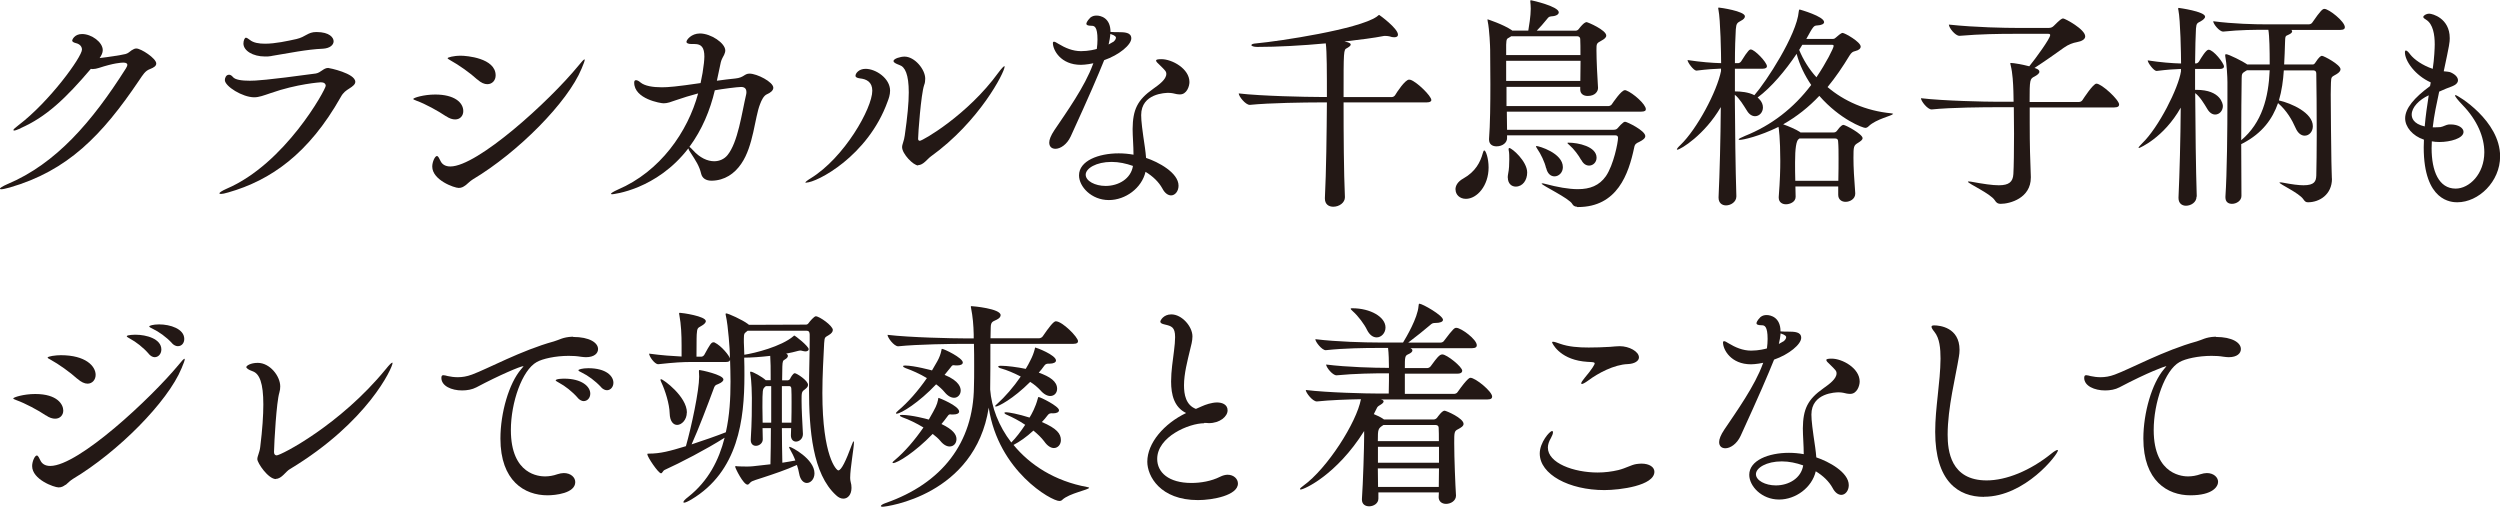
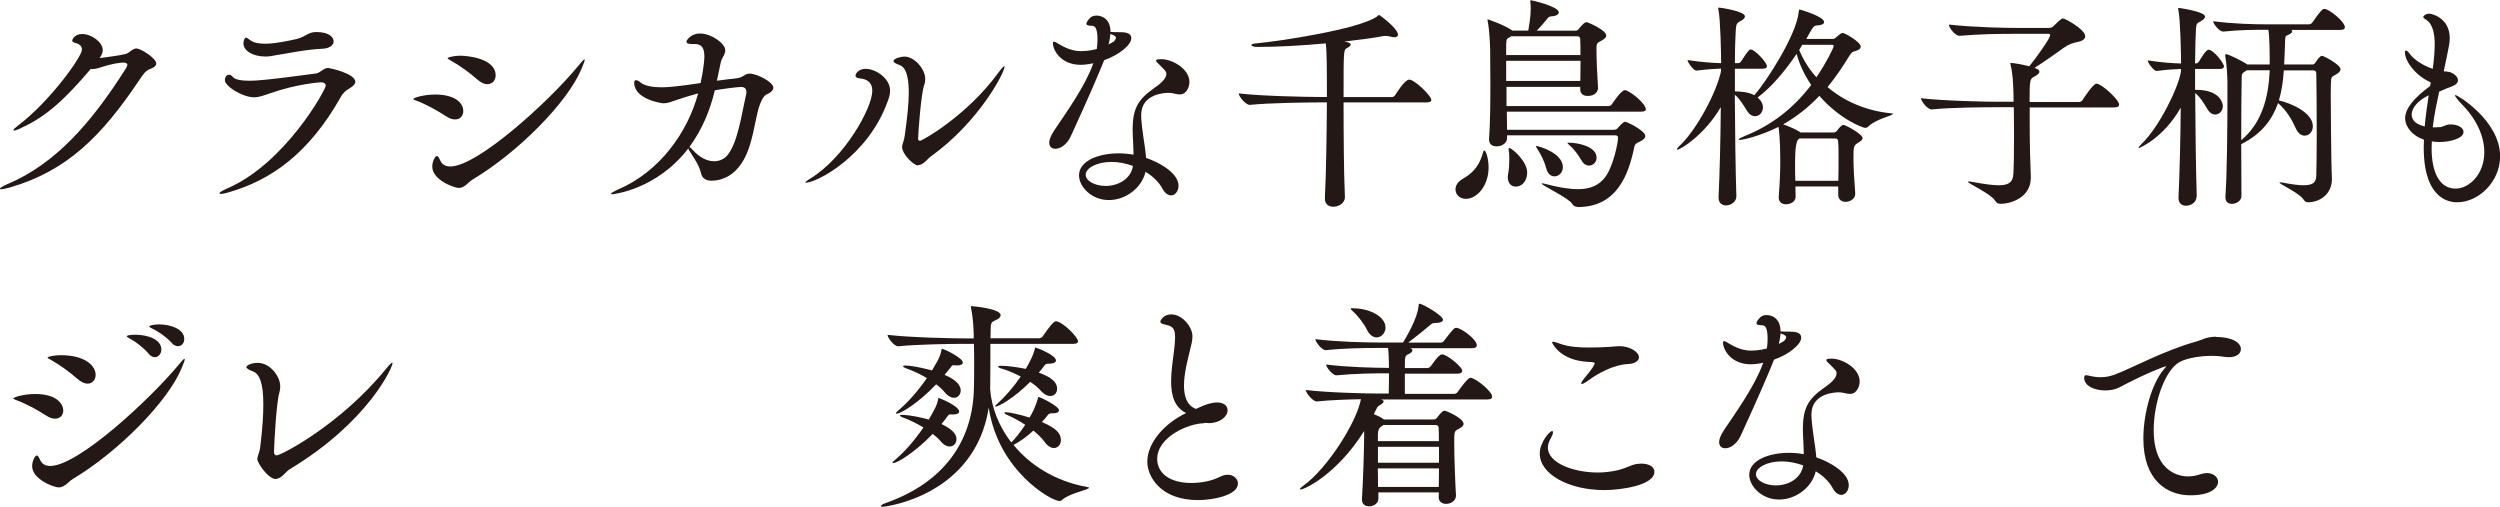
<svg xmlns="http://www.w3.org/2000/svg" id="_レイヤー_2" data-name="レイヤー 2" viewBox="0 0 224.81 45.58">
  <defs>
    <style>
      .cls-1 {
        fill: #231815;
        stroke-width: 0px;
      }
    </style>
  </defs>
  <g id="layout">
    <g>
      <path class="cls-1" d="M1.86,11.54c-.28.12-.5.2-.58.2-.04,0-.08-.02-.08-.04,0-.06.14-.2.46-.44,2.8-2.12,5.71-6.15,5.71-6.8,0-.28-.2-.5-.54-.58-.24-.06-.34-.14-.34-.24,0-.04.18-.58.89-.58.85,0,1.86.73,1.86,1.45,0,.24-.12.48-.28.71.73-.08,1.9-.26,2.32-.36.24-.06.36-.2.56-.34.16-.1.28-.16.42-.16.42,0,1.79.89,1.79,1.35,0,.22-.2.36-.56.5-.44.16-.63.5-.99,1.03-3.33,4.94-6.41,8.11-11.62,9.62-.38.1-.63.16-.77.16-.08,0-.12-.02-.12-.04,0-.08.22-.22.67-.42,4.38-1.84,7.62-5.61,10.65-10.39.06-.1.14-.24.14-.34s-.08-.2-.36-.2c-.18,0-.87.04-2.2.48-.2.06-.38.1-.54.1-.06,0-.12,0-.18-.02-2.26,2.66-4.03,4.34-6.33,5.34Z" />
      <path class="cls-1" d="M29.51,6.11c.08,0,2.44.48,2.44,1.25,0,.22-.22.4-.54.6-.28.18-.54.34-.77.77-2.88,5.1-6.29,7.48-10.1,8.57-.32.1-.56.14-.67.14-.08,0-.14-.02-.14-.06,0-.06.22-.22.63-.4,5.3-2.26,8.93-8.95,8.93-9.26,0-.2-.16-.32-.44-.32-.04,0-2.14.14-4.5.97-.65.22-1.07.38-1.49.38-1.05,0-2.64-.99-2.64-1.55,0-.18.1-.48.38-.48.12,0,.24.08.34.2.2.26.81.34,1.53.34.5,0,1.45-.04,5.93-.65.46-.08.69-.5,1.11-.5ZM24.41,5.04c-.2.04-.4.04-.58.04-1.09,0-1.94-.52-1.94-1.17,0-.28.12-.52.22-.52s.22.1.36.2c.32.26.81.34,1.37.34.91,0,2-.24,2.82-.42.85-.2,1.01-.63,1.79-.63,1.21,0,1.55.52,1.55.83,0,.34-.34.63-.95.67-1.47.06-3.08.4-4.62.65Z" />
      <path class="cls-1" d="M40.1,10.45c-.71-.48-1.86-1.11-2.64-1.39-.2-.08-.3-.12-.3-.16,0-.1.93-.4,1.98-.4,1.71,0,2.52.71,2.52,1.49,0,.42-.28.75-.73.75-.24,0-.52-.08-.83-.3ZM41.86,16.66c-.18.14-.36.24-.61.24-.4,0-2.38-.71-2.38-1.92,0-.42.24-.95.42-.95.12,0,.22.24.32.44.14.3.42.5.89.5,2.42,0,8.85-5.81,11.52-9.07.3-.38.48-.56.54-.56.02,0,.02.02.02.04,0,.1-.1.36-.28.79-1.25,3.04-5.73,7.54-9.78,9.96-.26.16-.46.38-.66.54ZM42.93,7.16c-.65-.6-1.69-1.33-2.42-1.73-.18-.1-.26-.16-.26-.2,0-.06.5-.22,1.19-.22.48,0,3.13.2,3.13,1.77,0,.44-.3.79-.75.79-.26,0-.56-.12-.89-.42Z" />
      <path class="cls-1" d="M64.46,7.26c.62-.08,1.17-.16,1.65-.2.81-.08.81-.44,1.29-.44.67,0,2.14.75,2.14,1.27,0,.26-.28.46-.56.58-.3.12-.5.54-.63.89-.48,1.19-.59,3.77-1.69,5.36-.6.89-1.49,1.51-2.66,1.53-.52,0-.85-.22-.95-.63-.16-.69-.48-1.17-.97-1.92-.1-.14-.16-.26-.18-.36-2.86,3.73-6.78,4.13-6.86,4.13-.06,0-.1-.02-.1-.04,0-.06.22-.2.62-.38,3.81-1.63,6.29-5.2,7.22-8.65-.69.18-1.39.4-2,.61-.46.16-.75.28-1.11.28-.24,0-2.64-.38-2.64-1.86,0-.16.06-.22.16-.22s.24.06.4.2c.38.32,1.11.44,1.92.44.56,0,1.33-.06,3.49-.38.14-.63.24-1.23.3-1.79.02-.22.04-.42.04-.59,0-.81-.26-1.13-.87-1.13h-.26c-.34,0-.48-.08-.48-.2,0-.18.44-.75,1.21-.75.99,0,2.28.87,2.28,1.53,0,.12-.04.24-.1.38-.1.2-.24.42-.3.67l-.36,1.69ZM62,13.21c.06.04.16.12.3.28.63.71,1.33,1.01,1.92,1.01.48,0,.91-.2,1.19-.54.95-1.15,1.29-3.77,1.69-5.48.02-.08.02-.14.02-.2,0-.32-.18-.46-.48-.46-.32,0-1.71.18-2.36.3-.42,1.79-1.15,3.55-2.28,5.08Z" />
      <path class="cls-1" d="M72.51,16.44c-.06,0-.08,0-.08-.04s.16-.18.46-.36c3.04-1.86,5.55-6.31,5.55-7.88,0-.79-.52-1.05-1.11-1.11-.26-.04-.4-.1-.4-.24,0-.2.28-.62.91-.62.91,0,2.2.85,2.2,1.96,0,.38-.12.71-.22.97-1.77,4.94-6.39,7.3-7.32,7.3ZM82.57,14.88c-.44,0-1.45-1.05-1.45-1.65,0-.26.18-.56.24-1.05.24-1.67.36-2.94.36-3.87,0-1.63-.34-2.3-.83-2.46-.38-.14-.54-.24-.54-.36,0-.22.63-.4.99-.4.91,0,1.86,1.15,1.86,1.98,0,.2-.02.4-.1.59-.28.83-.54,4.36-.54,4.82,0,.12.06.18.16.18.24,0,4.3-2.32,7.06-6.13.3-.4.48-.58.54-.58.02,0,.02.02.02.04,0,.5-2.26,4.94-6.65,8.09-.3.22-.67.77-1.13.77Z" />
      <path class="cls-1" d="M98.31,5.69c-.28.06-.54.1-.77.12-.12,0-.22.02-.34.02-1.82,0-2.52-1.33-2.52-1.96,0-.08.04-.12.1-.12.1,0,.24.1.38.18.63.38,1.29.67,2.06.67.67,0,1.29-.16,1.41-.2.04-.3.06-.59.06-.85,0-1.15-.28-1.23-.52-1.23-.42,0-.48-.1-.48-.18,0-.04.02-.22.36-.56.18-.14.36-.18.56-.18.36,0,1.25.2,1.25,1.47.22.02.46.02.66.02.61,0,1.21.02,1.21.56,0,.58-1.09,1.49-2.44,1.96-.56,1.39-1.31,3.15-3.01,6.86-.34.73-.93,1.11-1.37,1.11-.32,0-.56-.18-.56-.56,0-.26.14-.63.46-1.11,1.07-1.59,2.76-3.95,3.47-5.93l.04-.1ZM99.71,17.99c-1.57,0-2.68-1.21-2.68-2.22,0-1.31,1.75-1.98,3.57-1.98.44,0,.89.04,1.33.12,0-.79-.08-1.63-.08-2.32.02-1.73.42-2.6,1.86-3.61.54-.38,1.17-.85,1.17-1.33,0-.22-.08-.3-.6-.81-.2-.18-.32-.3-.32-.4,0-.08.14-.12.48-.12.95,0,2.52.85,2.52,2.06,0,.38-.24,1.11-.85,1.11-.2,0-.4-.04-.63-.1-.12-.02-.24-.04-.4-.04-.26,0-2.46.04-2.46,2,0,.54.1,1.33.34,2.94.04.3.08.62.1.91,1.09.36,2.92,1.33,2.92,2.5,0,.48-.3.87-.67.87-.26,0-.56-.18-.79-.63-.32-.58-.85-1.09-1.51-1.49-.34,1.47-1.81,2.54-3.29,2.54ZM99.95,14.56c-1.37,0-2.32.58-2.32,1.15s.85,1.01,1.79,1.01c1.17,0,2.28-.65,2.46-1.8-.62-.22-1.27-.36-1.92-.36ZM100.11,3.77c.12-.1.24-.24.24-.38,0-.06-.02-.18-.5-.34-.02.3-.08.6-.16.95l.42-.24Z" />
      <path class="cls-1" d="M128.72,8.97c0,.12-.1.24-.44.24h-7.46c0,2.84.02,6.29.12,8.51v.02c0,.48-.5.85-1.05.85-.4,0-.75-.22-.75-.73v-.06c.12-2.38.16-5.87.18-8.59h-.75c-1.09,0-4.42.04-6.17.22h-.02c-.38,0-.99-.77-.99-1.03,2,.24,6.13.32,7.26.32h.67c0-2.2,0-4.07-.1-4.82-2.12.2-4.36.32-6.17.32-.3,0-.52-.08-.52-.16s.14-.14.44-.16c2.14-.2,9.2-1.27,10.83-2.4.14-.1.18-.16.22-.16.02,0,1.69,1.21,1.69,1.77,0,.18-.14.24-.34.24-.12,0-.26-.02-.42-.08-.1-.02-.22-.04-.34-.04h-.14c-.91.18-2.16.34-3.57.5.54.1.56.22.56.28,0,.12-.2.24-.34.32-.3.14-.3.2-.3,4.4h4.32c.14,0,.26-.08.32-.18.14-.24.89-1.39,1.25-1.39.04,0,.1.02.14.02.58.2,1.86,1.45,1.86,1.81Z" />
      <path class="cls-1" d="M130.88,17.04c0-.34.2-.71.71-.99,1.09-.61,1.53-1.47,1.75-2.28.04-.16.08-.24.14-.24.12,0,.38.69.38,1.53,0,1.65-1.05,2.82-2.04,2.82-.56,0-.93-.38-.93-.83ZM141.81,18.59c-.16,0-.34-.08-.42-.24-.24-.5-2.76-1.69-2.76-1.84,0-.02.02-.02.04-.02.06,0,.14,0,.26.04,1.13.3,2.12.48,2.96.48,1.09,0,1.92-.32,2.52-1.17.69-1.01,1.09-3.02,1.09-3.45,0-.14-.08-.22-.24-.22h-9.74v.26c0,.38-.38.73-.95.73-.36,0-.67-.18-.67-.61v-.06c.1-1.25.12-3.21.12-4.92,0-1.37-.02-2.58-.02-3.09,0-.26-.06-1.82-.22-2.56-.02-.08-.02-.12-.02-.14s0-.04.02-.04c0,0,1.37.44,2.16.97l.04.04h1.45c.06-.34.22-1.31.22-1.96,0-.24-.02-.48-.04-.65v-.04c0-.06.02-.08.04-.08.04,0,.06.02.1.02s2.42.54,2.42,1.07c0,.18-.22.34-.67.36-.24.02-.28.12-.4.26-.3.38-.62.73-.91,1.03h3.49c.1,0,.2-.04.28-.14.48-.63.67-.63.71-.63.1,0,1.77.71,1.77,1.21,0,.18-.18.32-.44.46-.44.24-.44.26-.44.85,0,.85.08,2.54.14,3.37v.04c0,.28-.24.71-.93.71-.36,0-.67-.18-.67-.58v-.24h-6.63v1.73h9.17c.08,0,.24-.06.3-.16.08-.12.85-1.27,1.17-1.27.04,0,.08,0,.12.02.63.24,1.77,1.25,1.77,1.69,0,.12-.08.22-.42.22h-12.08c0,.6.02,1.13.02,1.63h9.58c.24,0,.3-.08.38-.16.14-.18.34-.38.5-.5.06-.04.1-.06.16-.06.16,0,1.81.79,1.81,1.29,0,.18-.18.34-.54.52-.26.12-.4.18-.46.52-.5,2.36-1.51,5.34-5.06,5.34h-.06ZM135.88,3.27s-.1.06-.16.1c-.2.12-.26.08-.28.65v.93h6.68c0-.6,0-1.13-.02-1.45,0-.12-.1-.24-.26-.24h-5.97ZM135.44,5.47v1.81h6.67c0-.56.02-1.19.02-1.81h-6.68ZM135.58,15.97c0-.12.02-.24.04-.36.08-.38.1-.83.1-1.27,0-.28,0-.56-.04-.77-.02-.06-.02-.12-.02-.16,0-.06.02-.1.06-.1.24,0,1.61,1.19,1.61,2.2,0,.69-.4,1.27-1.03,1.27-.38,0-.71-.28-.71-.81ZM139.03,15.12c-.12-.54-.48-1.29-.79-1.73-.08-.12-.12-.2-.12-.24t.04-.02c.22,0,2.38.63,2.38,1.9,0,.5-.38.83-.75.83-.32,0-.63-.22-.75-.75ZM142.18,14.38c-.2-.38-.65-.99-1.05-1.33-.12-.1-.18-.16-.18-.2,0-.02.04-.02.12-.02.83,0,2.5.34,2.5,1.35,0,.42-.32.71-.67.71-.26,0-.52-.14-.71-.52Z" />
      <path class="cls-1" d="M170.19,10.27c0,.12-1.49.44-2.14,1.07-.1.1-.2.16-.32.16-.2,0-2.24-.73-4.13-2.88-.95,1.01-2.02,1.86-3.25,2.56.46.16,1.17.46,1.51.69l.04.04h3c.1,0,.2-.04.28-.14.34-.48.52-.54.58-.54.2,0,1.73.83,1.73,1.19,0,.16-.18.28-.4.42-.4.24-.42.32-.42,1.37,0,.83.06,1.86.16,3.15v.06c0,.46-.46.73-.87.73-.34,0-.66-.2-.66-.63v-.75h-3.85c0,.28.02.6.02.91v.02c0,.48-.54.67-.87.67s-.65-.18-.65-.6v-.06c.12-1.55.14-2.5.14-3.25,0-2.02-.14-2.98-.16-3.05-1.73.85-3.19,1.17-3.49,1.17-.06,0-.1-.02-.1-.04,0-.06.2-.16.58-.32,2.38-.95,4.38-2.5,5.95-4.58-.58-.85-1.05-1.81-1.31-2.8-1.01,1.51-2.28,3.02-3.51,3.93.02.02.48.36.48.89,0,.44-.32.79-.71.79-.24,0-.52-.14-.73-.5-.32-.5-.66-1.09-1.09-1.43.02,3.07.06,6.63.14,9.12v.02c0,.5-.5.81-.93.81-.36,0-.67-.22-.67-.69v-.06c.1-2.16.18-5.24.2-8.09-1.45,2.5-3.63,3.83-3.91,3.83-.02,0-.04,0-.04-.02,0-.06.1-.2.32-.4,1.49-1.43,3.29-4.82,3.65-6.65v-.22c-.6.02-1.23.06-2.2.18h-.02c-.24,0-.79-.73-.79-.95,1.19.18,2.22.26,3.02.28,0-.77-.06-3.93-.24-4.8-.02-.06-.02-.1-.02-.14s.02-.06.04-.06c.1,0,2.36.32,2.36.79,0,.14-.12.28-.36.4-.32.18-.42.22-.46.77-.04.63-.08,1.71-.08,3.04h.3c.06,0,.2-.06.26-.16.65-1.05.77-1.07.87-1.07.34,0,1.45,1.15,1.45,1.51,0,.1-.08.22-.38.22h-2.5v2.04c.52,0,1.21.06,1.75.34,1.05-1.19,3.81-5.42,3.99-7.52.02-.14.02-.18.1-.18,0,0,2.18.61,2.18,1.13,0,.16-.22.28-.63.3-.3.02-.34.06-.97,1.21h2.4c.14,0,.2-.08.28-.14.06-.06.44-.4.58-.4.2,0,1.63.81,1.63,1.23,0,.16-.14.32-.48.4-.24.06-.34.12-.52.4-.61,1.01-1.27,1.98-1.98,2.84,1.47,1.25,3.43,2.14,5.73,2.36.12.02.18.04.18.06ZM165.33,14.24c0-.58,0-1.09-.04-1.53,0-.16-.08-.26-.28-.26h-3.19l-.08.06q-.32.22-.32,2.08c0,.58,0,1.09.02,1.67h3.87c.02-.77.02-1.45.02-2.02ZM164.89,4.13c0-.06-.04-.1-.14-.1h-2.68c-.1.14-.18.32-.28.46.36.87.87,1.71,1.55,2.46.89-1.31,1.55-2.64,1.55-2.82Z" />
      <path class="cls-1" d="M182.52,9.64v1.39c0,2.16.04,3.25.1,4.86v.08c0,1.84-1.86,2.36-2.72,2.36-.22,0-.38-.08-.52-.32-.38-.6-2.42-1.51-2.42-1.67,0-.02.04-.02.08-.02s.12,0,.22.02c1.09.2,1.9.32,2.48.32.91,0,1.27-.3,1.31-1.01.04-.67.06-2.12.06-3.61,0-.83-.02-1.69-.02-2.4h-1.51c-1.11,0-4.13.02-5.87.2h-.02c-.36,0-.95-.75-.95-1.01,2,.24,5.79.32,6.94.32h1.39c0-.46-.02-.81-.02-1.01-.02-.6-.06-1.55-.24-2.26-.02-.08-.04-.14-.04-.18,0-.02.02-.04.06-.04.24,0,1.05.14,1.65.3.58-.71,1.88-2.5,1.88-2.8,0-.08-.04-.12-.18-.12h-2.84c-1.67,0-3.21.02-5.12.18h-.02c-.38,0-.95-.73-.95-1.01,2.42.26,5.16.3,6.11.3h2.88c.18,0,.32-.06.44-.18.56-.56.71-.67.85-.67.16,0,1.98.97,1.98,1.61,0,.26-.3.44-.75.52-.34.06-.75.2-1.17.5-.69.5-1.79,1.27-2.64,1.82l.12.04c.22.08.32.18.32.3,0,.14-.16.28-.42.42-.44.22-.46.26-.46,2.3h4.44c.14,0,.26-.08.32-.18.08-.12.95-1.47,1.25-1.47.46,0,2.04,1.45,2.04,1.88,0,.14-.1.26-.44.26h-7.62Z" />
      <path class="cls-1" d="M197.52,17.69c0,.5-.5.81-.95.81-.36,0-.67-.22-.67-.69v-.06c.1-2.2.18-5.26.2-8.07-1.53,2.72-3.71,3.63-3.75,3.63s-.04,0-.04-.02c0-.06.1-.18.32-.4,1.49-1.43,3.27-4.98,3.49-6.47v-.22c-.6.02-1.23.06-2.18.18h-.02c-.24,0-.79-.73-.79-.95,1.17.18,2.2.26,3,.28,0-.77-.06-3.93-.24-4.8-.02-.06-.02-.1-.02-.14s.02-.06.04-.06c.02,0,2.38.32,2.38.79,0,.14-.16.28-.4.42-.3.16-.38.16-.42.65-.04.6-.06,1.73-.08,3.13h.12c.06,0,.18-.08.24-.18.2-.34.63-1.05.85-1.05.44,0,1.39,1.21,1.39,1.51,0,.1-.08.22-.36.22h-2.24v1.88h.12c2.2,0,2.38,1.29,2.38,1.45,0,.44-.32.77-.69.77-.24,0-.5-.14-.71-.5-.3-.5-.65-1.09-1.09-1.43.02,3.15.06,6.82.14,9.28v.02ZM209.7,16.07c0,1.43-1.13,2.12-2.16,2.12-.2,0-.28-.08-.42-.28-.38-.56-2.14-1.35-2.14-1.49,0-.02.02-.02.06-.02s.12,0,.22.02c.83.16,1.45.24,1.88.24.99,0,1.13-.36,1.15-.87.02-.89.04-2.26.04-3.67,0-2.2-.02-4.52-.04-5.49,0-.28-.18-.3-.28-.3h-2.64c-.06.91-.18,1.82-.44,2.7,1.13.26,3.05,1.11,3.05,2.32,0,.5-.34.85-.73.85-.3,0-.61-.2-.83-.71-.3-.69-.79-1.55-1.57-2.22-.5,1.43-1.41,2.7-3.15,3.61l-.16.08c0,1.71.02,3.39.02,4.66,0,.44-.46.71-.85.71-.32,0-.59-.16-.59-.58v-.08c.14-2.02.18-6.07.18-8.69v-1.61c0-.4-.06-1.65-.2-2.34v-.08s.02-.08.06-.08c.26,0,1.59.69,1.84.87l.08.06h2.02v-.12c0-1.11-.02-2.44-.12-3h-.24c-1.01,0-2.28,0-3.81.16h-.02c-.34,0-.89-.69-.89-.93,1.84.24,3.73.28,4.78.28h3.81c.12,0,.26-.06.32-.16.75-1.09.93-1.23,1.09-1.23.4,0,1.84,1.13,1.84,1.65,0,.12-.08.24-.4.24h-4.42c.06.04.08.08.08.14,0,.08-.1.2-.34.3-.28.12-.28.1-.3.69-.02.65-.04,1.33-.08,1.98h2.56c.1,0,.16-.04.24-.16.36-.56.52-.62.6-.62.16,0,1.67.79,1.67,1.21,0,.14-.12.3-.36.44-.44.26-.48.2-.5.75,0,.18-.02.58-.02,1.09,0,1.63.04,4.54.06,6.03,0,.5.04,1.11.04,1.47v.04ZM202.04,6.33l-.14.08c-.26.16-.32.22-.32.63-.02,1.25-.04,3.39-.04,5.57,1.87-1.57,2.46-3.85,2.56-6.29h-2.06Z" />
      <path class="cls-1" d="M220.38,11.19c.69,0,1.15.32,1.15.67,0,.58-1.19.91-2.16.91-.26,0-.48-.02-.69-.06,0,.2-.02.42-.02.62,0,2.06.65,3.63,2.16,3.63,1.23,0,2.58-1.31,2.58-3.27,0-1.35-.63-2.88-1.96-4.25-.42-.44-.67-.75-.67-.85,0-.02,0-.04.04-.04.18,0,4.01,2.3,4.01,5.51,0,2.28-1.94,4.13-3.85,4.13-.5,0-3.02-.06-3.02-4.94,0-.22.02-.46.02-.69-1.03-.34-1.69-1.15-1.69-1.92,0-.89.81-1.85,2.24-2.9l.06-.32-.02-.02c-1.37-.62-2.3-1.9-2.3-2.7,0-.1.04-.16.08-.16.1,0,.24.14.4.36.34.44,1.11.99,2.02,1.29.14-.89.18-1.92.18-2.2,0-.89-.16-1.82-.75-2.2-.16-.1-.28-.18-.28-.26,0-.12.24-.3.54-.3.26,0,1.84.4,1.84,2.2,0,.38-.02.54-.54,2.98.2.02.5.04.63.1.44.2.65.46.65.71,0,.2-.16.4-.52.54-.38.14-.69.26-1.17.48-.22,1.03-.46,2.12-.58,3.21.22,0,.46,0,.69-.02.26-.04.52-.22.77-.24h.14ZM218.4,8.57c-.87.4-1.53,1.09-1.53,1.73,0,.26.1.83,1.17,1.07.08-.95.22-1.9.36-2.8Z" />
      <path class="cls-1" d="M4.13,37.36c-.71-.48-1.86-1.09-2.64-1.37-.2-.08-.3-.12-.3-.16,0-.1.93-.4,1.98-.4,2,0,2.52.95,2.52,1.49,0,.4-.28.73-.73.73-.24,0-.52-.08-.83-.3ZM5.89,43.59c-.18.14-.36.24-.62.24-.4,0-2.38-.71-2.38-1.92,0-.42.24-.95.42-.95.12,0,.22.24.32.44.14.3.42.5.89.5,2.54,0,9.05-6.09,11.53-9.08.3-.38.48-.56.54-.56.02,0,.02.02.02.06,0,.1-.1.36-.28.79-1.25,3.04-5.73,7.54-9.78,9.96-.26.16-.46.38-.65.54ZM6.96,34.07c-.66-.6-1.69-1.33-2.42-1.73-.18-.1-.26-.14-.26-.18,0-.12.73-.22,1.19-.22,2.24,0,3.13.99,3.13,1.77,0,.44-.3.79-.73.79-.26,0-.58-.14-.91-.44ZM13.39,31.83c-.52-.6-1.17-1.09-1.69-1.37-.16-.1-.3-.16-.3-.22,0-.14.77-.14.81-.14.93,0,2.3.36,2.3,1.33,0,.38-.26.69-.6.69-.18,0-.36-.1-.54-.3ZM15.47,30.86c-.54-.58-1.19-1.03-1.73-1.29-.18-.08-.32-.16-.32-.22s.34-.18.89-.18c.99,0,2.26.4,2.26,1.31,0,.38-.24.65-.58.65-.16,0-.36-.08-.54-.28Z" />
      <path class="cls-1" d="M24.81,43.08c-.69,0-1.67-1.45-1.67-1.79,0-.28.2-.58.26-1.09.2-1.61.28-2.86.28-3.83,0-1.92-.34-2.76-.95-2.98-.4-.14-.58-.28-.58-.38,0-.12.38-.38,1.03-.38,1.09,0,2.02,1.19,2.02,2.12,0,.18-.02.36-.08.56-.26.85-.46,4.4-.48,5.34,0,.2.1.3.24.3.38,0,5.71-2.74,9.8-7.74.34-.42.52-.6.6-.6.02,0,.02.02.02.04,0,.4-2.2,5.3-9.24,9.54-.36.2-.73.87-1.25.87Z" />
-       <path class="cls-1" d="M51.54,30.3c1.47,0,2.24.52,2.24,1.09,0,.38-.34.73-1.09.73-.14,0-.3-.02-.46-.04-.36-.06-.71-.08-1.09-.08-1.19,0-2.36.26-2.88.56-1.31.73-2.32,3.63-2.32,6.11,0,4.05,2.58,4.17,3.07,4.17.36,0,.73-.06,1.13-.2.2-.06.38-.1.56-.1.62,0,1.03.38,1.03.81,0,1.01-1.8,1.19-2.5,1.19-2.06,0-4.23-1.29-4.23-5.1,0-2.32.77-4.98,1.87-6.25.1-.14.2-.22.2-.24s0-.02-.02-.02c-.24,0-2.12.79-4.21,1.9-.38.2-.83.28-1.29.28-.95,0-1.86-.4-1.86-1.13,0-.2.08-.24.18-.24s.26.04.4.08c.28.06.58.1.89.1.4,0,.81-.06,1.29-.24,1.37-.5,4.44-2.18,7.36-2.98.5-.14.79-.38,1.63-.42h.1ZM51.96,35.78c-.52-.59-1.15-1.07-1.67-1.35-.18-.1-.32-.18-.32-.22,0-.16.73-.16.77-.16,1.55,0,2.34.69,2.34,1.35,0,.38-.26.67-.6.67-.16,0-.36-.1-.54-.3ZM54.06,34.82c-.54-.58-1.19-1.05-1.73-1.31-.18-.08-.32-.16-.32-.22s.34-.18.89-.18c1.61,0,2.26.71,2.26,1.31,0,.38-.26.67-.58.67-.16,0-.36-.08-.54-.28Z" />
-       <path class="cls-1" d="M76.77,39.7s.02.06.02.1c0,.46-.34,2.32-.34,3.17,0,.14.02.26.04.34.06.2.08.38.08.56,0,.62-.34.97-.73.97-.22,0-.44-.1-.65-.3-2.12-1.92-2.44-5.89-2.44-9.58,0-1.57.06-3.09.06-4.38v-.5c0-.24-.1-.34-.28-.34h-5.3l-.1.08c-.18.16-.24.14-.24.65v.32c0,.26.04.73.04,1.11.93-.14,3.31-.73,4.42-1.67.04-.02.04-.06.06-.06.1,0,1.31.97,1.31,1.23,0,.12-.12.2-.3.2-.06,0-.14-.02-.24-.04-.08-.02-.14-.04-.2-.04-.08,0-.16.02-.24.04-.28.08-.63.16-1.05.24.1.04.16.12.16.2,0,.1-.08.22-.26.32-.18.1-.22.14-.24.63,0,.3-.02.77-.02,1.25h.5c.06,0,.16-.04.22-.14.04-.1.26-.5.42-.5s1.19.65,1.19,1.05c0,.16-.12.28-.3.42-.28.2-.28.28-.28,1.01s.06,1.86.12,2.96v.04c0,.42-.34.67-.62.67-.24,0-.46-.18-.46-.56,0-.22.02-.44.02-.65h-.83c0,1.13.02,2.06.04,3.11.44-.06.81-.14,1.17-.2-.14-.38-.3-.69-.46-.97-.06-.12-.1-.18-.1-.22,0-.02.02-.04.04-.04.16,0,2.24,1.09,2.24,2.38,0,.52-.34.87-.69.87-.28,0-.59-.26-.69-.85-.04-.26-.12-.52-.2-.77-.91.42-2.12.83-3.17,1.17-.4.12-.73.24-.87.3-.18.08-.26.3-.4.3-.38,0-1.11-1.49-1.11-1.61,0-.04.02-.06.06-.06s.08.02.14.02c.28.02.59.02.89.02.32,0,.36,0,2.08-.2.02-.97.04-2.02.04-3.25h-.75c0,.32.02.65.02.97v.04c0,.34-.32.58-.62.58-.24,0-.46-.16-.46-.52v-.06c.1-1.59.1-2.8.1-3.73,0-.24-.02-1.51-.14-2.18,0-.06-.02-.08-.02-.12s.02-.06.06-.06c.18,0,1.03.46,1.35.77h.44v-.5c0-.5,0-1.09-.04-1.69-.85.1-1.73.16-2.34.16v.06c.02.5.02,1.01.02,1.55,0,3.93-.54,8.63-4.78,11.15-.3.18-.54.28-.63.28-.06,0-.08-.02-.08-.04,0-.08.12-.24.44-.48,1.81-1.43,2.76-3.31,3.27-5.32-1.65,1.05-3.99,2.26-5.4,2.9-.16.08-.2.3-.32.3-.24,0-1.23-1.47-1.23-1.71,0-.06.04-.06.14-.06,1.03,0,1.86-.22,3.33-.67.5-1.75,1.19-5,1.19-6.25,0-.18-.02-.34-.02-.46,0-.14.04-.14.04-.14.1,0,2.16.42,2.16.85,0,.14-.14.28-.48.42-.28.1-.3.14-.42.48-.5,1.35-1.33,3.55-1.96,4.94,1.09-.36,2.22-.75,3.08-1.09.34-1.51.42-3.05.42-4.56,0-.67-.02-1.33-.04-1.96-.02.12-.1.2-.36.2h-2.98c-.97,0-1.61.04-3.11.2h-.02c-.32,0-.81-.71-.81-.95,1.17.16,2.12.22,2.92.26v-.99c0-.97-.04-1.88-.2-2.74-.02-.06-.02-.12-.02-.14,0-.06.02-.06.08-.06.18,0,2.32.3,2.32.75,0,.14-.16.3-.42.44-.32.18-.36.18-.4.77,0,.06-.02.26-.02,1.98h.46c.06,0,.18-.06.24-.16.52-.95.63-1.13.83-1.13.04,0,.08,0,.1.02.62.3,1.33,1.19,1.37,1.43v-.4c0-.26-.14-2.5-.36-3.45-.02-.06-.02-.1-.02-.14s.02-.06.04-.06c.2,0,1.49.59,1.96.95l.1.08,5.12-.02c.1,0,.18-.04.26-.16.08-.12.48-.59.63-.59.32,0,1.53.85,1.53,1.23,0,.16-.12.32-.36.46-.34.22-.38.14-.42.73-.06,1.25-.16,2.86-.16,4.48,0,5.73,1.27,6.96,1.43,6.96.28,0,.69-.87,1.21-2.28.1-.26.14-.34.16-.34ZM61.76,37.1c0,.65-.46,1.11-.87,1.11-.34,0-.65-.32-.67-1.03-.02-.85-.4-2.06-.75-2.8-.04-.1-.08-.18-.08-.22s.02-.06.06-.06c.18,0,2.32,1.55,2.32,3ZM69.36,34.72h-.5s-.04.06-.08.08c-.2.18-.22.24-.22,1.82,0,.44.02.91.02,1.39h.77v-3.29ZM71.18,36.11c0-.42,0-.81-.02-1.15,0-.16-.08-.24-.18-.24h-.67v3.29h.85c.02-.69.02-1.33.02-1.9Z" />
      <path class="cls-1" d="M94.65,37.16c-.22,0-.32.02-.44.18-.16.22-.34.42-.52.61,1.35.58,1.71,1.05,1.71,1.63,0,.4-.28.71-.63.71-.26,0-.58-.18-.87-.6-.24-.32-.58-.65-.97-.97-.63.58-1.25,1.01-1.79,1.29,1.47,1.79,3.69,3.25,6.64,3.79.1.02.16.04.16.06,0,.18-1.81.5-2.42,1.09-.08.08-.16.1-.26.1-.71,0-5.48-2.68-6.35-8.39-1.23,7.9-9.24,8.91-9.54,8.91-.12,0-.16-.04-.16-.06,0-.08.16-.18.44-.28,5.06-1.77,7.88-5.42,7.93-10.45.02-.48.02-1.13.02-1.84s0-1.43-.02-2.02h-.89c-1.07,0-4.19.04-5.91.22h-.02c-.36,0-.95-.77-.95-1.03,1.98.24,5.87.32,6.98.32h.77v-.36c-.02-.83-.08-1.57-.24-2.38,0-.04-.02-.08-.02-.1,0-.06.02-.06.06-.06.12,0,2.62.22,2.62.81,0,.14-.1.28-.34.4-.32.18-.55.14-.55.73,0,.24-.02.56-.02.95h4.36c.12,0,.28-.08.34-.18.54-.79.97-1.35,1.17-1.35.59,0,2,1.43,2,1.79,0,.12-.08.24-.42.24h-7.46c0,1.35,0,3.09-.02,4.09v.02c.12,1.57.75,3.27,1.9,4.76.44-.44.85-.99,1.25-1.59-.56-.38-1.13-.67-1.63-.89-.16-.06-.24-.14-.24-.18s.06-.06.16-.06c.2,0,1.11.16,2.1.48.2-.32.54-.95.73-1.67.04-.12.04-.18.08-.18.16,0,1.84.83,1.84,1.19,0,.18-.22.28-.56.28h-.06ZM85.64,37.28c-.08,0-.14-.02-.18-.02-.12,0-.16.04-.26.18-.18.24-.34.46-.54.69,1.05.5,1.35.95,1.35,1.35s-.26.67-.62.67c-.24,0-.54-.14-.83-.5-.18-.22-.42-.42-.69-.63-1.59,1.65-3.17,2.62-3.55,2.62-.04,0-.06,0-.06-.02,0-.06.06-.14.22-.26.87-.73,1.77-1.77,2.56-2.92-.63-.38-1.31-.71-1.88-.91-.16-.06-.24-.12-.24-.16s.06-.06.18-.06c.87,0,2.22.36,2.42.42.65-1.13.73-1.31.83-1.77.02-.12.02-.18.06-.18.02,0,1.84.71,1.84,1.23,0,.16-.2.26-.5.26h-.12ZM85.94,32.86c-.08,0-.14-.02-.18-.02-.12,0-.16.04-.26.18l-.56.69c1.37.56,1.45,1.19,1.45,1.41,0,.36-.26.65-.59.65-.26,0-.56-.14-.87-.52-.18-.22-.46-.48-.75-.69-1.53,1.63-3.17,2.64-3.55,2.64-.04,0-.06,0-.06-.04s.06-.12.2-.24c.87-.73,1.79-1.77,2.58-2.92-.63-.38-1.33-.69-1.9-.89-.16-.06-.24-.12-.24-.18,0-.04.06-.06.18-.06.81,0,2.42.44,2.42.44l.48-.83c.18-.32.3-.65.36-.95.02-.12.02-.16.06-.16.18,0,1.87.81,1.87,1.23,0,.16-.2.26-.5.26h-.12ZM94.35,32.7c-.22,0-.32.02-.44.18-.16.22-.32.44-.5.63,1.01.36,1.65.79,1.65,1.45,0,.36-.24.65-.62.65-.24,0-.56-.14-.87-.5-.24-.26-.56-.54-.93-.77-1.55,1.55-2.88,2.22-3.09,2.22-.02,0-.06-.02-.06-.04,0-.04.06-.1.2-.22.67-.6,1.45-1.49,2.1-2.44-.62-.32-1.23-.58-1.77-.73-.16-.04-.26-.12-.26-.16s.08-.08.24-.08c.54,0,1.47.12,2.24.28.16-.26.3-.52.42-.77.18-.34.3-.67.38-.97.04-.12.02-.18.06-.18.08,0,1.86.67,1.86,1.17,0,.16-.22.28-.56.28h-.06Z" />
      <path class="cls-1" d="M108.29,38.06c-1.37,0-4.23,1.21-4.23,3.21,0,1.21,1.03,2.16,3.08,2.16.83,0,1.79-.16,2.58-.56.24-.12.48-.18.67-.18.56,0,.93.38.93.79,0,1.07-2.28,1.49-3.59,1.49-3.41,0-4.56-2.16-4.56-3.45,0-1.69,1.51-3.43,3.49-4.38-1.07-.52-1.35-1.63-1.35-2.84,0-.93.16-1.92.26-2.74.06-.48.1-.89.1-1.25,0-.91-.34-.99-.93-1.13-.28-.06-.4-.14-.4-.26,0-.1.28-.65.99-.65.95,0,1.9,1.09,1.9,1.98,0,.42-.12.81-.22,1.23-.22.93-.54,2.12-.54,3.17,0,.81.16,1.77,1.07,2.12.4-.16.66-.32,1.15-.46.22-.06.5-.12.75-.12.42,0,.95.16.95.71s-.69,1.15-1.69,1.15c-.08,0-.18-.02-.26-.02h-.18Z" />
      <path class="cls-1" d="M130.93,44.56c0,.48-.48.75-.89.75-.36,0-.67-.2-.67-.61,0-.12.02-.26.02-.42h-5.44v.56c0,.44-.44.69-.83.69-.34,0-.65-.18-.65-.6v-.06c.1-1.41.2-4.7.2-5.65v-.46c-2.48,3.95-5.4,5.26-5.71,5.26-.04,0-.06-.02-.06-.04,0-.06.1-.16.3-.3,2.16-1.55,4.8-5.71,5.18-7.78-1.25.02-2.82.08-3.95.2h-.02c-.38,0-.99-.79-.99-1.03,1.96.24,5.46.32,6.57.32h.89c.02-.65.02-.75.02-1.15v-.67h-.26c-1.03,0-2.8.02-4.44.18h-.02c-.36,0-.93-.73-.93-.97,1.88.24,4.42.3,5.49.3h.16c0-.56-.02-1.33-.08-1.79h-.99c-1.05,0-2.94.02-4.6.2h-.02c-.34,0-.93-.75-.93-.99,1.92.24,4.54.3,5.63.3h2.26c.28-.46,1.31-2.2,1.39-3.27.02-.16.02-.22.08-.22.26,0,2.12,1.05,2.12,1.45,0,.18-.28.28-.65.28-.28,0-.34.04-.54.22-.42.36-1.27,1.05-1.94,1.55h2.9c.12,0,.26-.06.32-.16.85-1.13.95-1.17,1.11-1.17.42,0,1.84,1.03,1.84,1.57,0,.14-.1.26-.42.26h-5.55c.12.06.18.12.18.2,0,.12-.12.24-.4.36-.28.12-.28.3-.28,1.23h2c.12,0,.24-.06.32-.16.24-.3.54-.79.85-1.01.08-.04.14-.06.2-.06.4,0,1.79,1.11,1.79,1.47,0,.12-.1.26-.42.26h-4.74v1.82h4.42c.12,0,.26-.06.32-.16.91-1.29,1.11-1.29,1.15-1.29.46,0,1.96,1.23,1.96,1.69,0,.14-.08.26-.42.26h-9.6c.18.04.26.1.26.18s-.08.18-.28.3c-.22.14-.26.14-.36.36l-.24.48c.3.12.63.28.83.42l.08.06h4.48c.12,0,.24-.08.3-.16.06-.08.44-.63.67-.63.14,0,1.71.67,1.71,1.19,0,.2-.24.34-.5.48-.34.16-.34.3-.34,1.23,0,1.37.1,3.81.16,4.74v.04ZM122.93,29.67c-.22-.48-.81-1.27-1.27-1.67-.14-.12-.2-.2-.2-.24s.06-.04.16-.04c1.59,0,2.97.77,2.97,1.73,0,.5-.38.89-.79.89-.32,0-.63-.2-.87-.67ZM124.4,38.22c-.48.32-.5.34-.5,1.45h5.49c0-.48,0-.89-.02-1.21,0-.14-.1-.24-.26-.24h-4.72ZM129.4,40.18h-5.49v1.43h5.49v-1.43ZM123.9,42.12c0,.58.02,1.17.02,1.67h5.46c0-.5.02-1.07.02-1.67h-5.49Z" />
      <path class="cls-1" d="M144.27,44.07c-3.17,0-5.81-1.41-5.81-3.29,0-.99.89-2.02,1.11-2.02.06,0,.08.04.08.12,0,.12-.08.32-.18.5-.18.3-.28.6-.28.87,0,1.39,2.32,2.24,4.48,2.24.63,0,1.27-.08,1.86-.22.71-.18,1.13-.46,1.61-.54.16-.02.32-.04.46-.04.73,0,1.17.32,1.17.73,0,1.25-3.09,1.65-4.5,1.65ZM146.38,32.74c-1.23.04-2.7.83-3.55,1.47-.3.22-.5.32-.58.32-.04,0-.06-.02-.06-.06,0-.08.1-.24.3-.48.67-.79.91-1.21.91-1.31,0-.08-.08-.1-.26-.12-.26-.02-.54-.02-.79-.06-2.18-.28-2.78-1.67-2.78-1.71s.02-.06.08-.06c.12,0,.36.08.63.18.79.28,1.67.34,2.58.34.61,0,1.27-.02,1.92-.06.3-.02.58-.06.87-.06.85,0,1.73.48,1.73,1.01,0,.32-.4.58-1.01.6Z" />
-       <path class="cls-1" d="M158.57,32.62c-.28.06-.54.1-.77.12-.12,0-.22.02-.34.02-1.82,0-2.52-1.33-2.52-1.96,0-.08.04-.12.1-.12.1,0,.24.1.38.18.63.38,1.29.67,2.06.67.67,0,1.29-.16,1.41-.2.04-.3.06-.59.06-.85,0-1.15-.28-1.23-.52-1.23-.42,0-.48-.1-.48-.18,0-.04.02-.22.36-.56.18-.14.36-.18.55-.18.36,0,1.25.2,1.25,1.47.22.02.46.02.65.02.62,0,1.21.02,1.21.56,0,.58-1.09,1.49-2.44,1.96-.56,1.39-1.31,3.15-3.01,6.86-.34.73-.93,1.11-1.37,1.11-.32,0-.56-.18-.56-.56,0-.26.14-.63.46-1.11,1.07-1.59,2.76-3.95,3.47-5.93l.04-.1ZM159.98,44.92c-1.57,0-2.68-1.21-2.68-2.22,0-1.31,1.75-1.98,3.57-1.98.44,0,.89.04,1.33.12,0-.79-.08-1.63-.08-2.32.02-1.73.42-2.6,1.86-3.61.54-.38,1.17-.85,1.17-1.33,0-.22-.08-.3-.6-.81-.2-.18-.32-.3-.32-.4,0-.08.14-.12.48-.12.95,0,2.52.85,2.52,2.06,0,.38-.24,1.11-.85,1.11-.2,0-.4-.04-.63-.1-.12-.02-.24-.04-.4-.04-.26,0-2.46.04-2.46,2,0,.54.1,1.33.34,2.94.04.3.08.62.1.91,1.09.36,2.92,1.33,2.92,2.5,0,.48-.3.87-.67.87-.26,0-.56-.18-.79-.63-.32-.58-.85-1.09-1.51-1.49-.34,1.47-1.81,2.54-3.29,2.54ZM160.22,41.49c-1.37,0-2.32.58-2.32,1.15s.85,1.01,1.79,1.01c1.17,0,2.28-.65,2.46-1.8-.62-.22-1.27-.36-1.92-.36ZM160.38,30.7c.12-.1.24-.24.24-.38,0-.06-.02-.18-.5-.34-.02.3-.08.6-.16.95l.42-.24Z" />
-       <path class="cls-1" d="M178.4,44.68c-2.3,0-4.38-1.39-4.38-5.85,0-2.18.46-4.4.48-6.57,0-.93-.08-1.84-.55-2.42-.18-.22-.26-.36-.26-.46,0-.08.08-.12.24-.12.48,0,2.28.18,2.28,2.2,0,.2-.02.42-.06.63-.28,1.75-1.01,4.56-1.01,7,0,1.43.26,4.11,3.51,4.11,1.76,0,3.91-.87,5.83-2.42.24-.2.46-.32.54-.32t.04.04c0,.36-2.96,4.17-6.65,4.17Z" />
+       <path class="cls-1" d="M158.57,32.62c-.28.06-.54.1-.77.12-.12,0-.22.02-.34.02-1.82,0-2.52-1.33-2.52-1.96,0-.08.04-.12.1-.12.1,0,.24.1.38.18.63.38,1.29.67,2.06.67.67,0,1.29-.16,1.41-.2.04-.3.06-.59.06-.85,0-1.15-.28-1.23-.52-1.23-.42,0-.48-.1-.48-.18,0-.04.02-.22.36-.56.18-.14.36-.18.55-.18.36,0,1.25.2,1.25,1.47.22.02.46.02.65.02.62,0,1.21.02,1.21.56,0,.58-1.09,1.49-2.44,1.96-.56,1.39-1.31,3.15-3.01,6.86-.34.73-.93,1.11-1.37,1.11-.32,0-.56-.18-.56-.56,0-.26.14-.63.46-1.11,1.07-1.59,2.76-3.95,3.47-5.93l.04-.1ZM159.98,44.92c-1.57,0-2.68-1.21-2.68-2.22,0-1.31,1.75-1.98,3.57-1.98.44,0,.89.04,1.33.12,0-.79-.08-1.63-.08-2.32.02-1.73.42-2.6,1.86-3.61.54-.38,1.17-.85,1.17-1.33,0-.22-.08-.3-.6-.81-.2-.18-.32-.3-.32-.4,0-.08.14-.12.48-.12.95,0,2.52.85,2.52,2.06,0,.38-.24,1.11-.85,1.11-.2,0-.4-.04-.63-.1-.12-.02-.24-.04-.4-.04-.26,0-2.46.04-2.46,2,0,.54.1,1.33.34,2.94.04.3.08.62.1.91,1.09.36,2.92,1.33,2.92,2.5,0,.48-.3.87-.67.87-.26,0-.56-.18-.79-.63-.32-.58-.85-1.09-1.51-1.49-.34,1.47-1.81,2.54-3.29,2.54ZM160.22,41.49c-1.37,0-2.32.58-2.32,1.15s.85,1.01,1.79,1.01c1.17,0,2.28-.65,2.46-1.8-.62-.22-1.27-.36-1.92-.36M160.38,30.7c.12-.1.24-.24.24-.38,0-.06-.02-.18-.5-.34-.02.3-.08.6-.16.95l.42-.24Z" />
      <path class="cls-1" d="M199.27,30.3c1.47,0,2.24.52,2.24,1.09,0,.38-.34.73-1.09.73-.14,0-.3-.02-.46-.04-.36-.06-.71-.08-1.09-.08-1.19,0-2.36.26-2.88.56-1.31.73-2.32,3.63-2.32,6.11,0,4.17,2.8,4.17,3.09,4.17.36,0,.73-.06,1.13-.2.2-.06.38-.1.56-.1.61,0,1.01.38,1.01.79s-.46,1.21-2.5,1.21-4.22-1.29-4.22-5.1c0-2.32.77-4.98,1.86-6.25.1-.14.2-.22.2-.24s0-.02-.02-.02c-.08,0-1.57.52-4.19,1.9-.38.2-.83.28-1.29.28-.95,0-1.88-.4-1.88-1.13,0-.2.08-.24.18-.24s.26.04.4.08c.28.06.58.1.89.1.4,0,.81-.06,1.29-.24,1.37-.5,4.44-2.18,7.36-2.98.5-.14.79-.38,1.63-.42h.1Z" />
    </g>
  </g>
</svg>